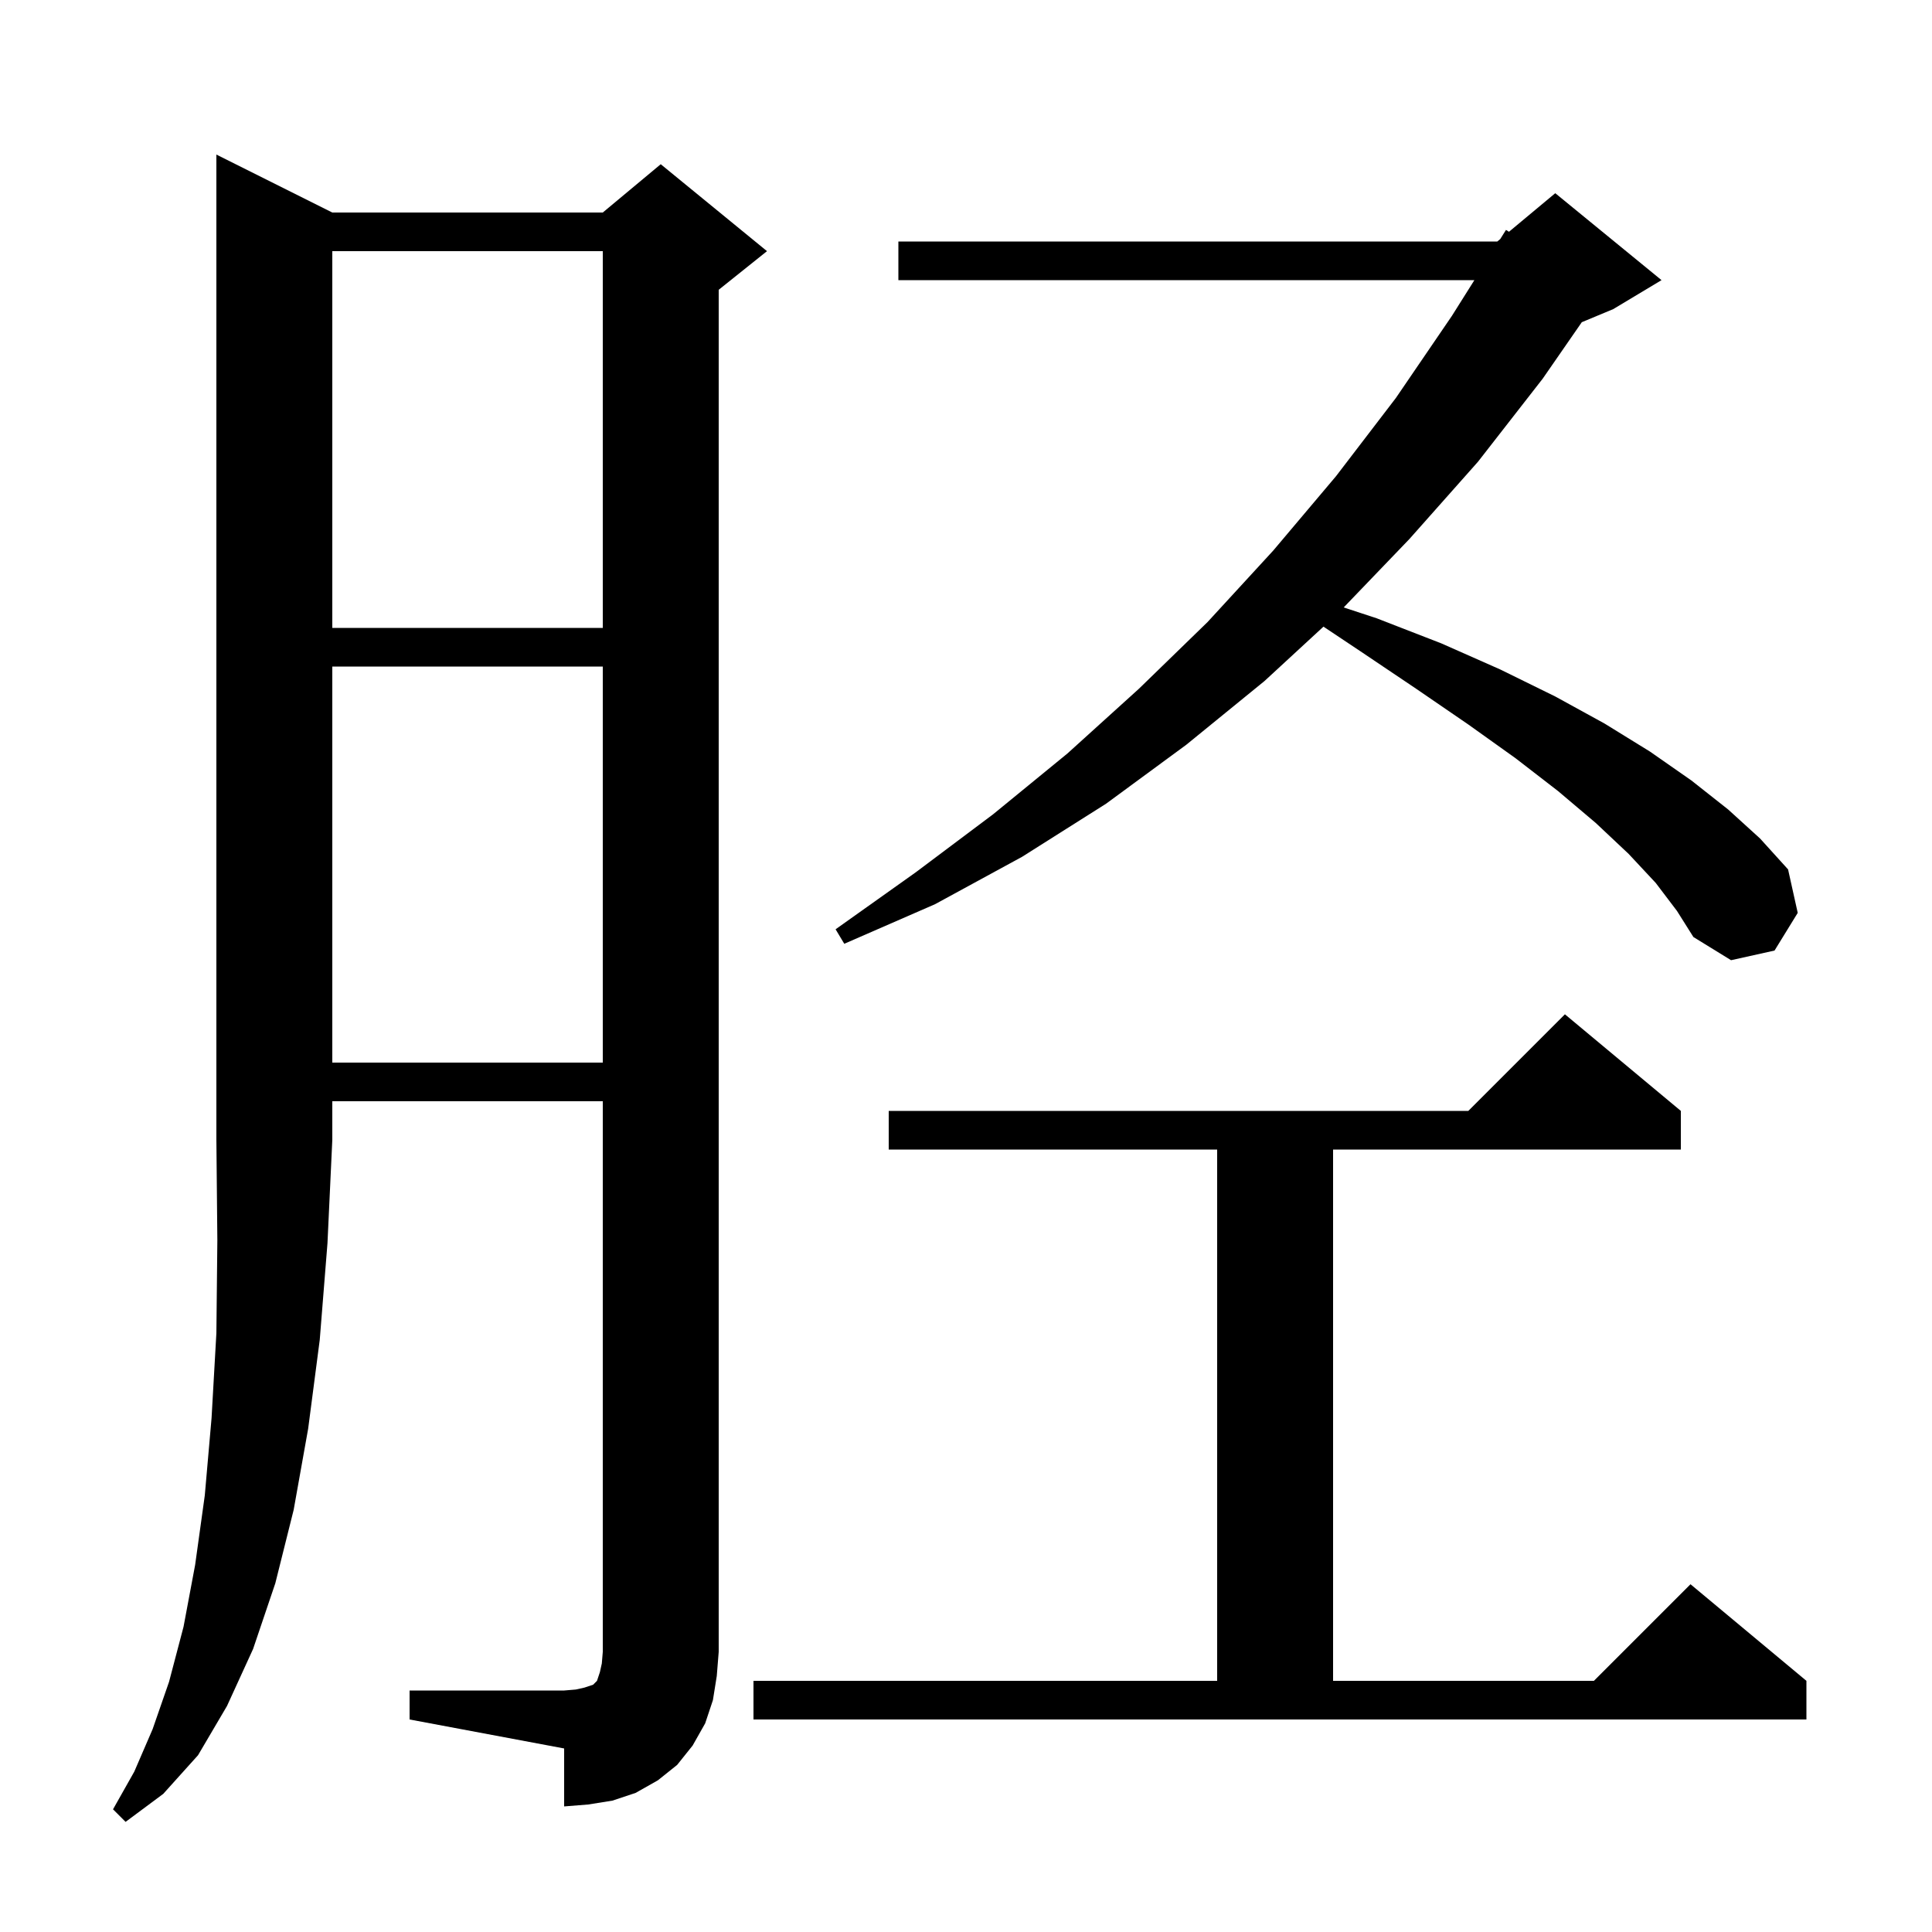
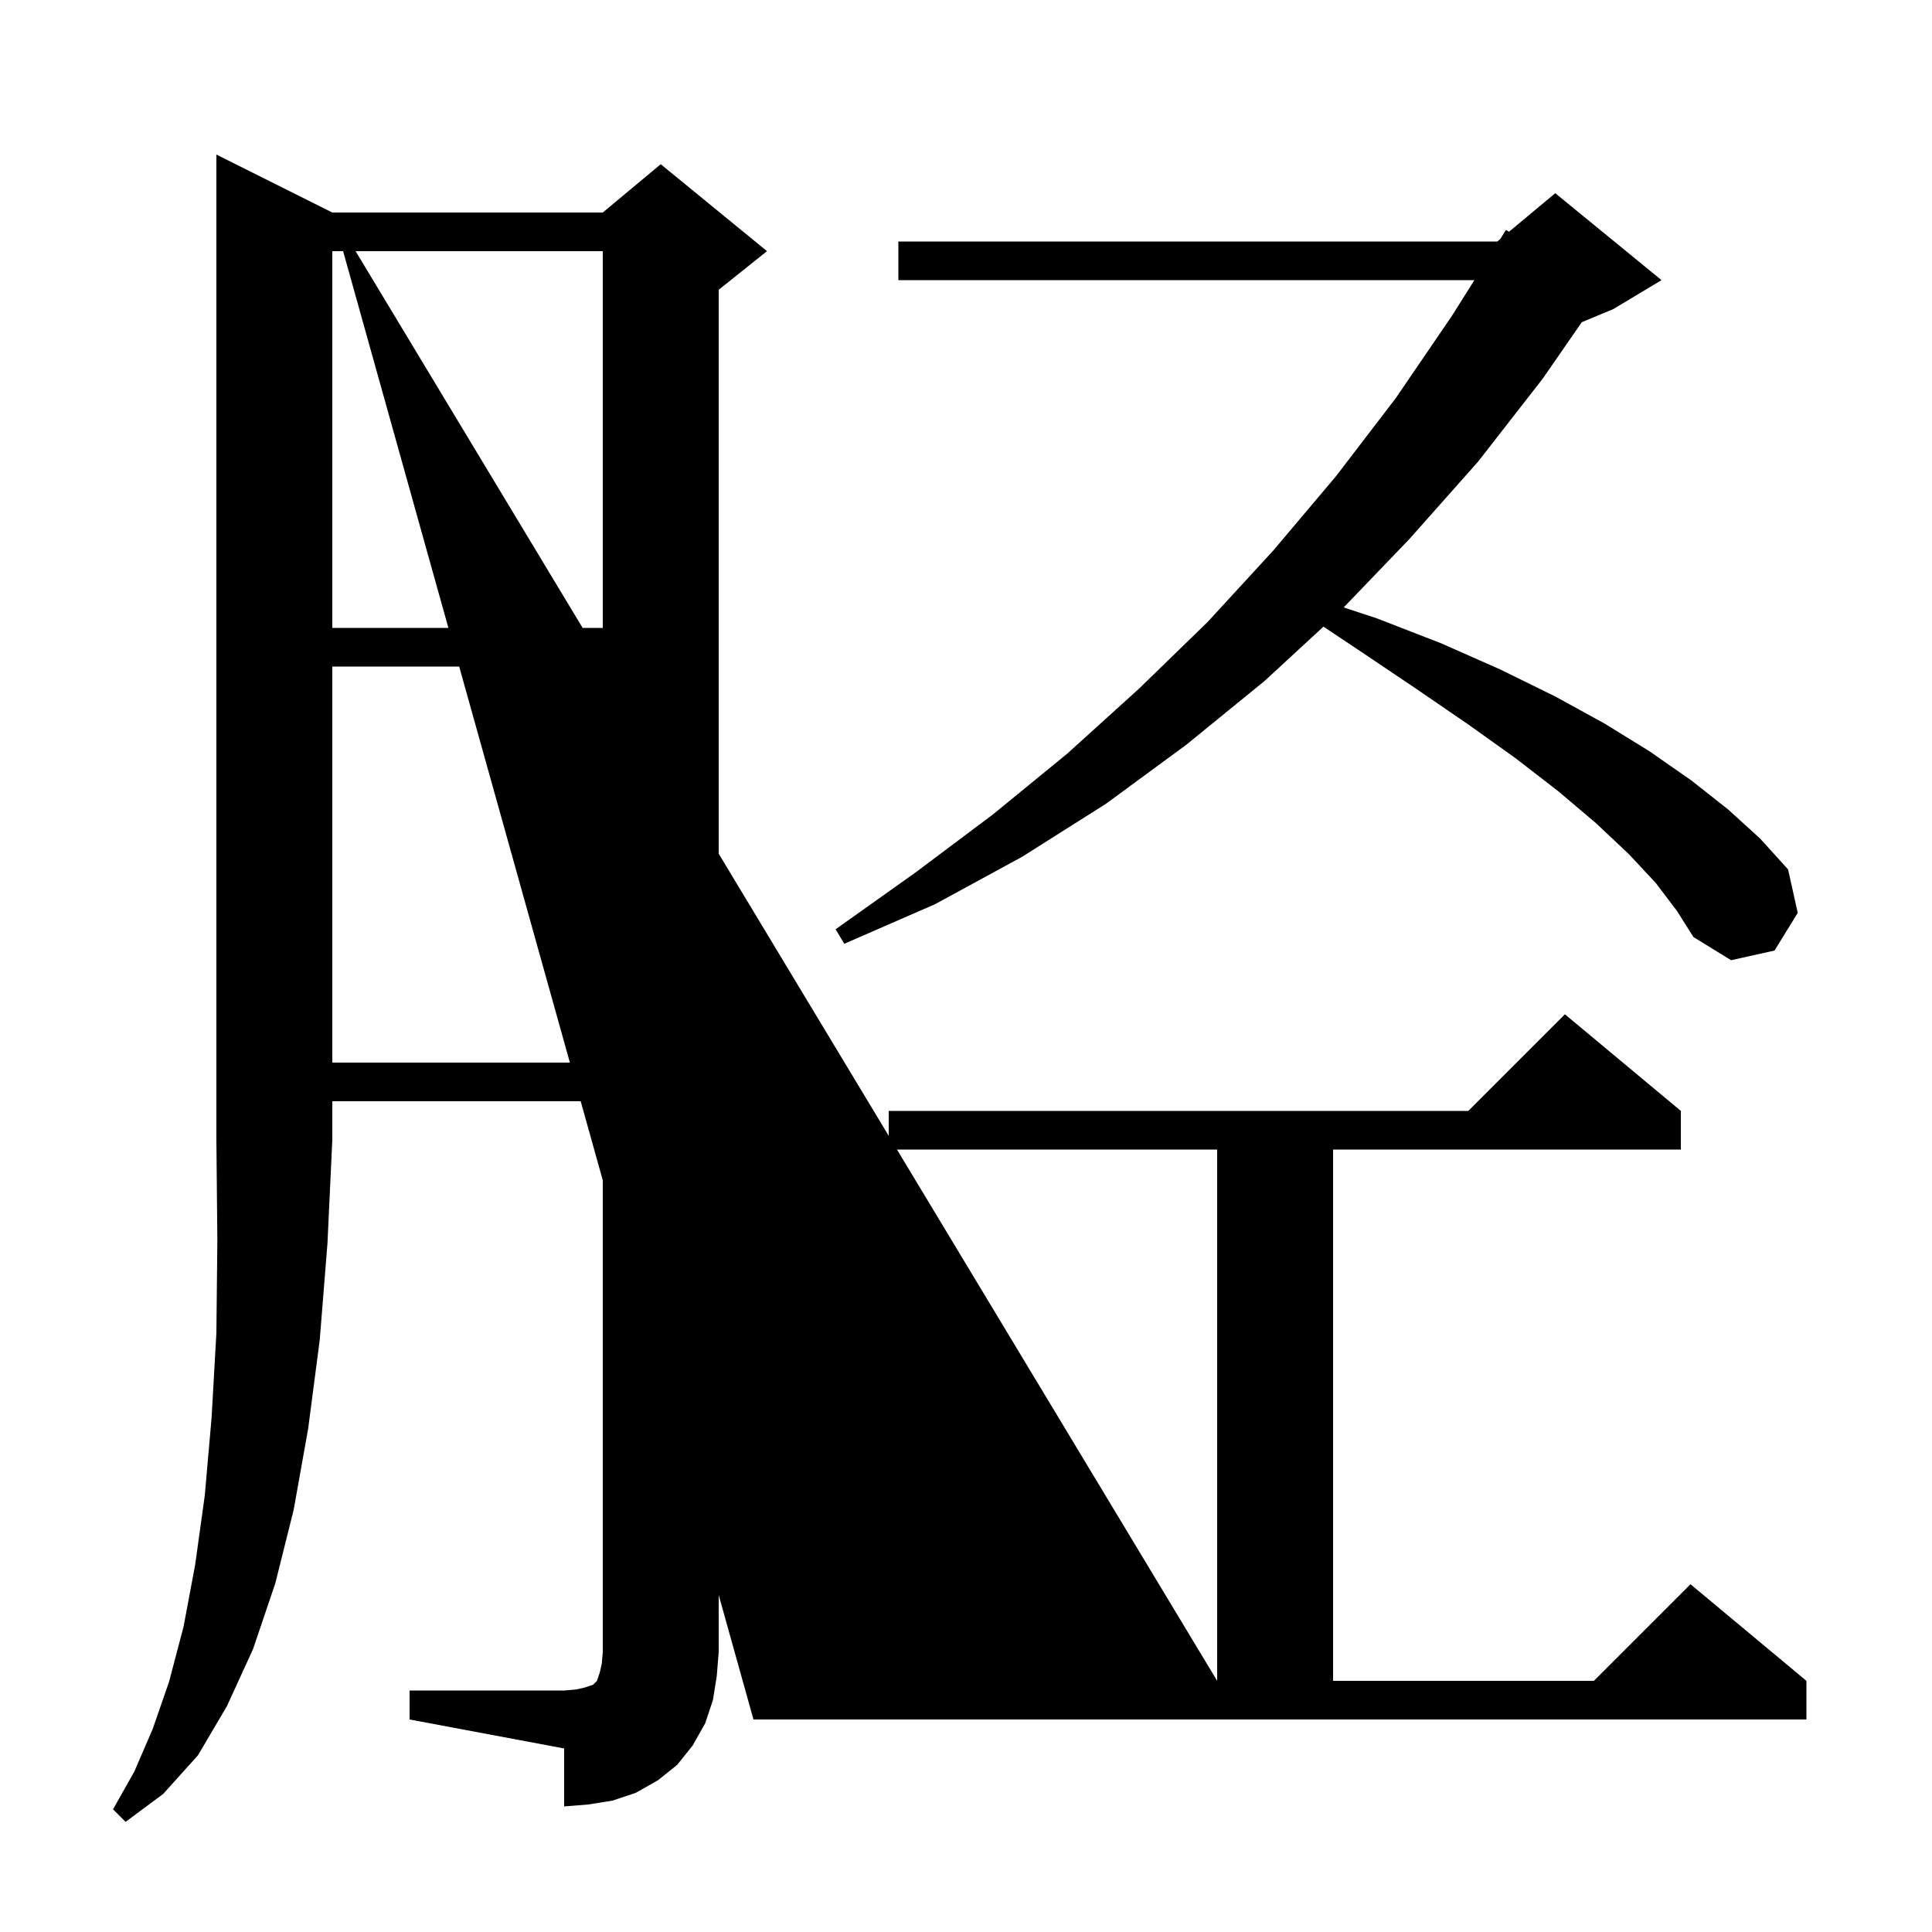
<svg xmlns="http://www.w3.org/2000/svg" version="1.1" baseProfile="full" viewBox="0 0 200 200" width="200" height="200">
  <g fill="black">
-     <path d="M 34.4 22.0 L 62.4 22.0 L 68.4 17.0 L 79.4 26.0 L 74.4 30.0 L 74.4 171.0 L 74.2 173.5 L 73.8 176.0 L 73.0 178.4 L 71.7 180.7 L 70.1 182.7 L 68.1 184.3 L 65.8 185.6 L 63.4 186.4 L 60.9 186.8 L 58.4 187.0 L 58.4 181.0 L 42.4 178.0 L 42.4 175.0 L 58.4 175.0 L 59.6 174.9 L 60.5 174.7 L 61.4 174.4 L 61.8 174.0 L 62.1 173.1 L 62.3 172.2 L 62.4 171.0 L 62.4 114.0 L 34.4 114.0 L 34.4 118.0 L 33.9 128.7 L 33.1 138.7 L 31.9 147.9 L 30.4 156.3 L 28.5 163.9 L 26.2 170.7 L 23.5 176.6 L 20.5 181.7 L 16.9 185.7 L 13.0 188.6 L 11.7 187.3 L 13.9 183.4 L 15.8 179.0 L 17.5 174.1 L 19.0 168.4 L 20.2 162.0 L 21.2 154.8 L 21.9 146.8 L 22.4 138.0 L 22.5 128.4 L 22.4 118.0 L 22.4 16.0 Z M 78.0 174.0 L 126.0 174.0 L 126.0 119.0 L 92.0 119.0 L 92.0 115.0 L 152.0 115.0 L 162.0 105.0 L 174.0 115.0 L 174.0 119.0 L 138.0 119.0 L 138.0 174.0 L 165.0 174.0 L 175.0 164.0 L 187.0 174.0 L 187.0 178.0 L 78.0 178.0 Z M 34.4 69.0 L 34.4 110.0 L 62.4 110.0 L 62.4 69.0 Z M 171.4 91.4 L 168.6 88.4 L 165.2 85.2 L 161.3 81.9 L 156.9 78.5 L 152.0 75.0 L 146.6 71.3 L 140.8 67.4 L 137.005 64.87 L 130.9 70.5 L 122.8 77.1 L 114.5 83.2 L 105.8 88.7 L 96.8 93.6 L 87.4 97.7 L 86.5 96.2 L 94.8 90.3 L 102.8 84.3 L 110.5 78.0 L 117.9 71.3 L 125.0 64.4 L 131.8 57.0 L 138.3 49.3 L 144.5 41.2 L 150.3 32.7 L 152.628 29.0 L 93.0 29.0 L 93.0 25.0 L 155.0 25.0 L 155.305 24.746 L 155.9 23.8 L 156.209 23.993 L 161.0 20.0 L 172.0 29.0 L 167.0 32.0 L 163.746 33.356 L 159.7 39.2 L 153.0 47.8 L 145.9 55.8 L 139.098 62.882 L 142.5 64.0 L 149.2 66.6 L 155.3 69.3 L 161.0 72.1 L 166.1 74.9 L 170.8 77.8 L 175.1 80.8 L 178.9 83.8 L 182.2 86.8 L 185.1 90.0 L 186.1 94.5 L 183.7 98.4 L 179.2 99.4 L 175.3 97.0 L 173.6 94.3 Z M 34.4 26.0 L 34.4 65.0 L 62.4 65.0 L 62.4 26.0 Z " />
+     <path d="M 34.4 22.0 L 62.4 22.0 L 68.4 17.0 L 79.4 26.0 L 74.4 30.0 L 74.4 171.0 L 74.2 173.5 L 73.8 176.0 L 73.0 178.4 L 71.7 180.7 L 70.1 182.7 L 68.1 184.3 L 65.8 185.6 L 63.4 186.4 L 60.9 186.8 L 58.4 187.0 L 58.4 181.0 L 42.4 178.0 L 42.4 175.0 L 58.4 175.0 L 59.6 174.9 L 60.5 174.7 L 61.4 174.4 L 61.8 174.0 L 62.1 173.1 L 62.3 172.2 L 62.4 171.0 L 62.4 114.0 L 34.4 114.0 L 34.4 118.0 L 33.9 128.7 L 33.1 138.7 L 31.9 147.9 L 30.4 156.3 L 28.5 163.9 L 26.2 170.7 L 23.5 176.6 L 20.5 181.7 L 16.9 185.7 L 13.0 188.6 L 11.7 187.3 L 13.9 183.4 L 15.8 179.0 L 17.5 174.1 L 19.0 168.4 L 20.2 162.0 L 21.2 154.8 L 21.9 146.8 L 22.4 138.0 L 22.5 128.4 L 22.4 118.0 L 22.4 16.0 Z L 126.0 174.0 L 126.0 119.0 L 92.0 119.0 L 92.0 115.0 L 152.0 115.0 L 162.0 105.0 L 174.0 115.0 L 174.0 119.0 L 138.0 119.0 L 138.0 174.0 L 165.0 174.0 L 175.0 164.0 L 187.0 174.0 L 187.0 178.0 L 78.0 178.0 Z M 34.4 69.0 L 34.4 110.0 L 62.4 110.0 L 62.4 69.0 Z M 171.4 91.4 L 168.6 88.4 L 165.2 85.2 L 161.3 81.9 L 156.9 78.5 L 152.0 75.0 L 146.6 71.3 L 140.8 67.4 L 137.005 64.87 L 130.9 70.5 L 122.8 77.1 L 114.5 83.2 L 105.8 88.7 L 96.8 93.6 L 87.4 97.7 L 86.5 96.2 L 94.8 90.3 L 102.8 84.3 L 110.5 78.0 L 117.9 71.3 L 125.0 64.4 L 131.8 57.0 L 138.3 49.3 L 144.5 41.2 L 150.3 32.7 L 152.628 29.0 L 93.0 29.0 L 93.0 25.0 L 155.0 25.0 L 155.305 24.746 L 155.9 23.8 L 156.209 23.993 L 161.0 20.0 L 172.0 29.0 L 167.0 32.0 L 163.746 33.356 L 159.7 39.2 L 153.0 47.8 L 145.9 55.8 L 139.098 62.882 L 142.5 64.0 L 149.2 66.6 L 155.3 69.3 L 161.0 72.1 L 166.1 74.9 L 170.8 77.8 L 175.1 80.8 L 178.9 83.8 L 182.2 86.8 L 185.1 90.0 L 186.1 94.5 L 183.7 98.4 L 179.2 99.4 L 175.3 97.0 L 173.6 94.3 Z M 34.4 26.0 L 34.4 65.0 L 62.4 65.0 L 62.4 26.0 Z " />
  </g>
</svg>